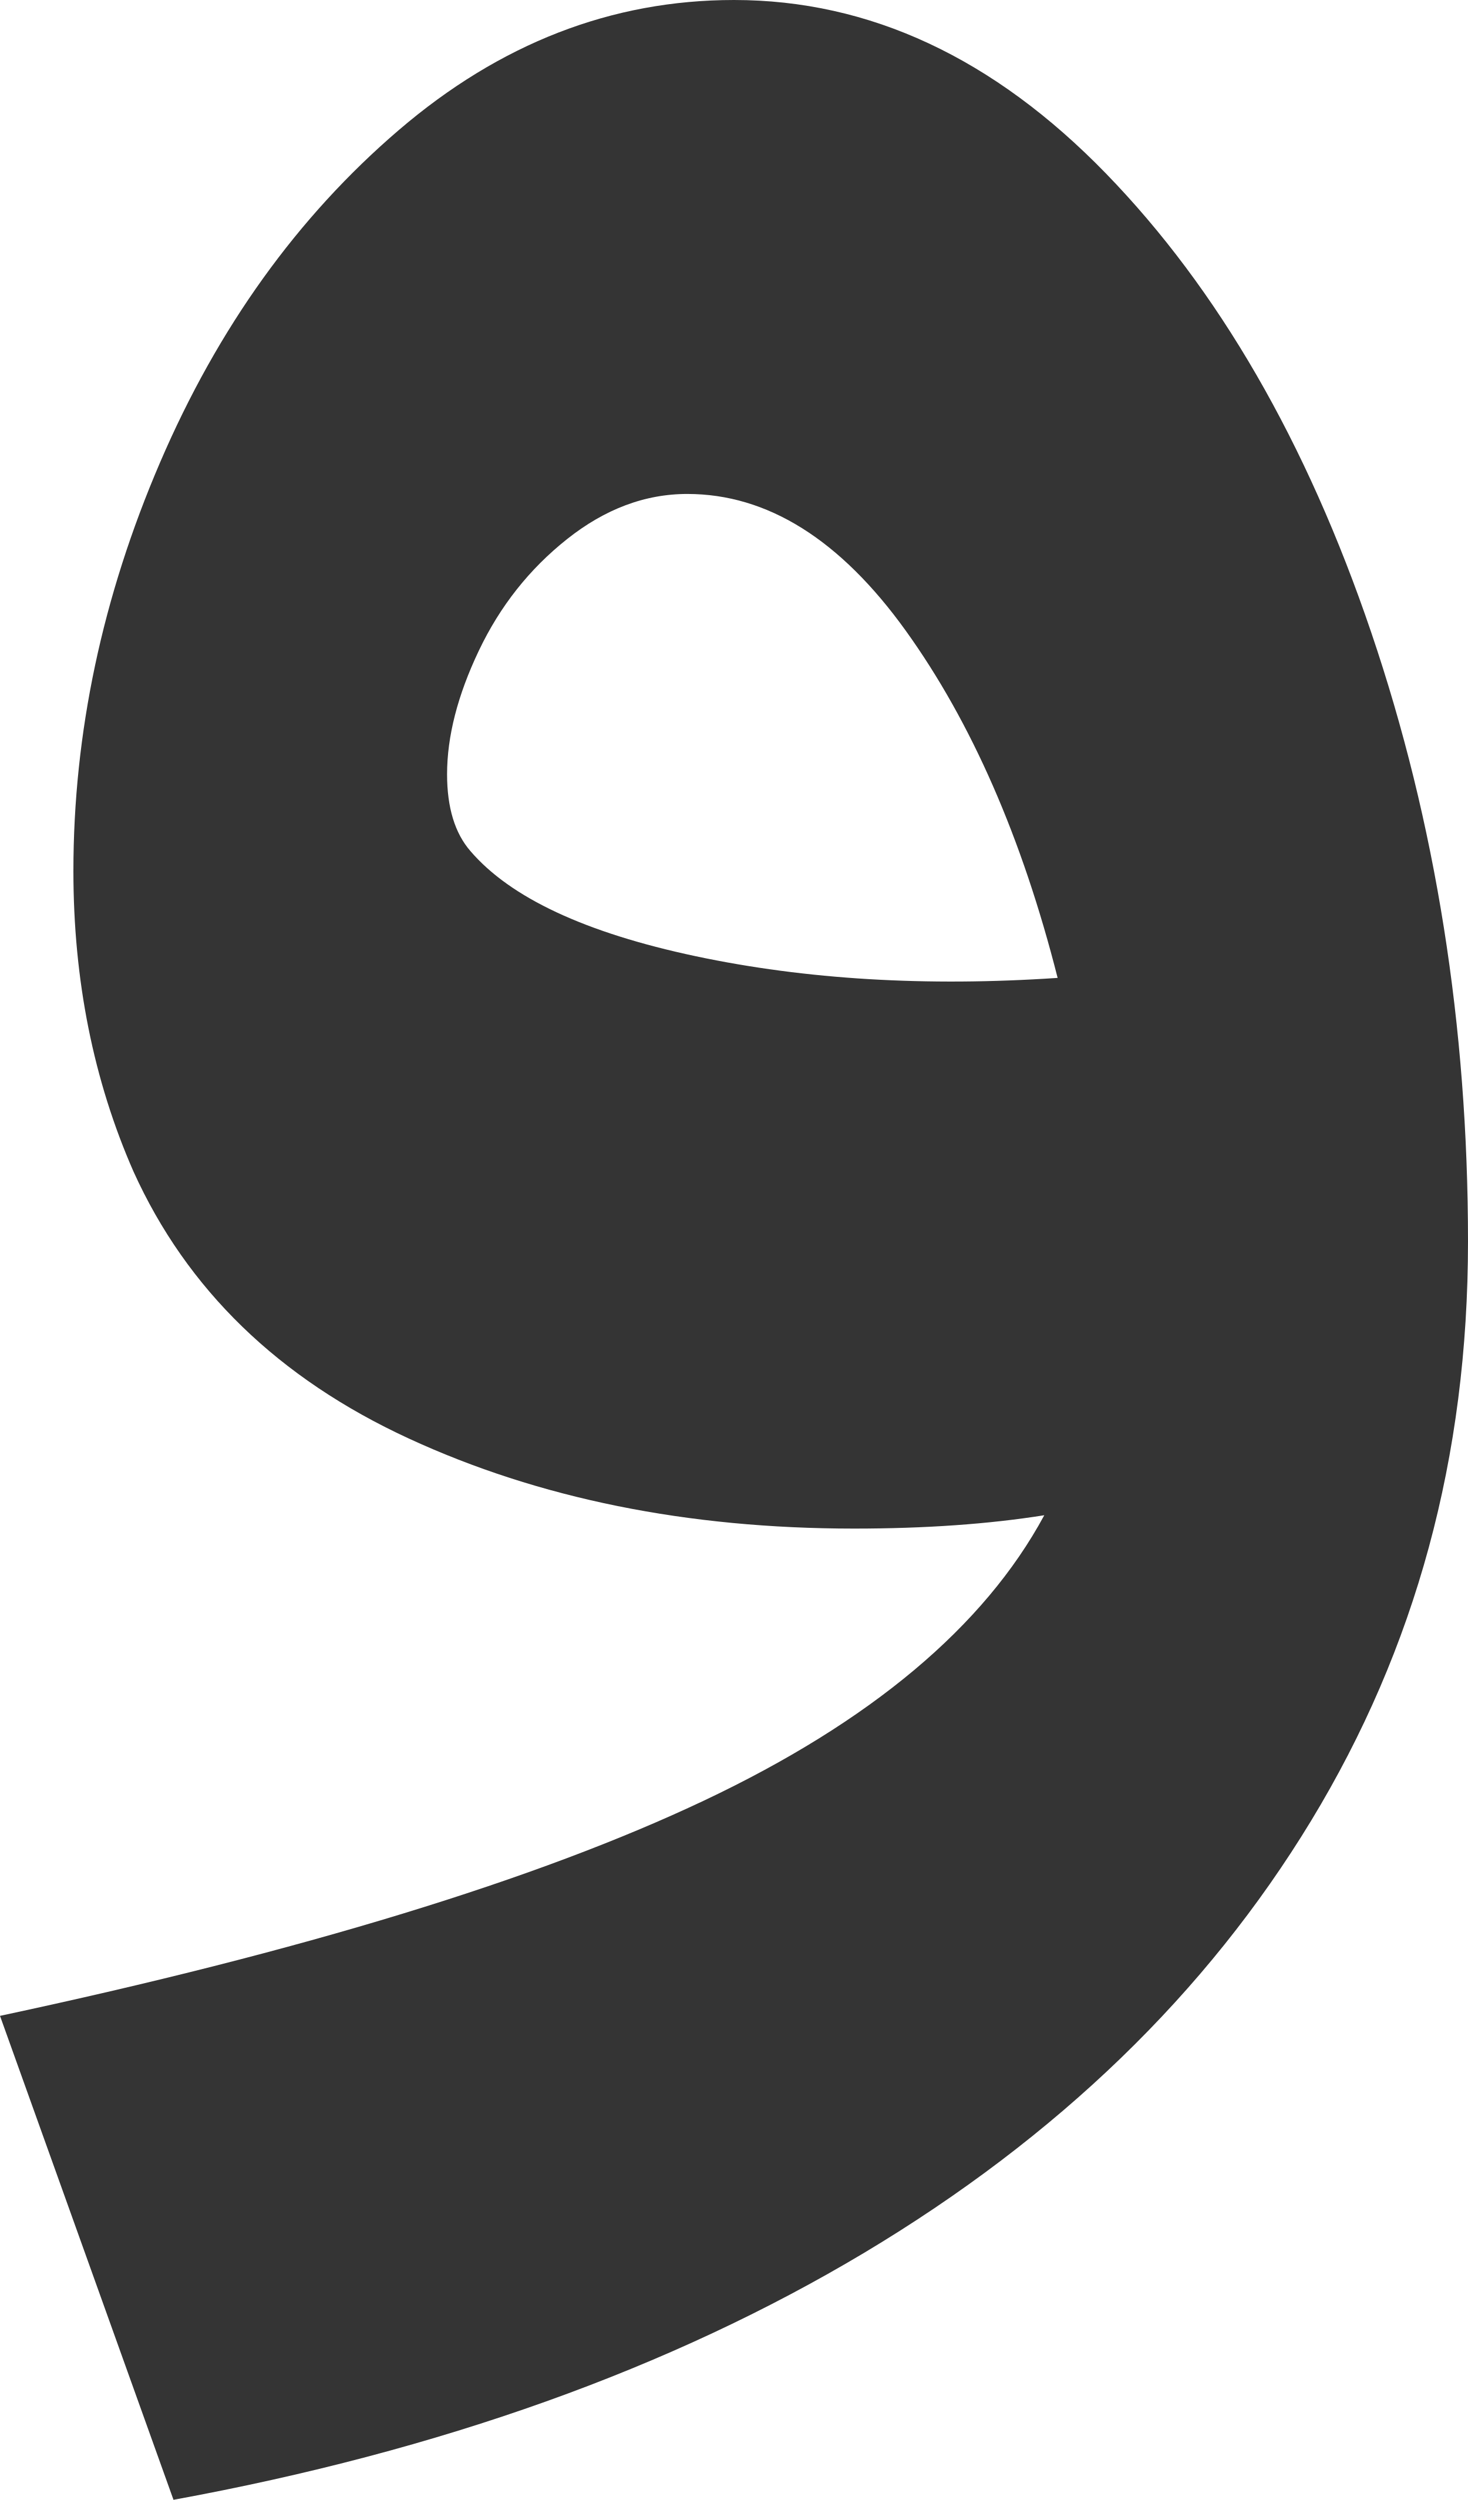
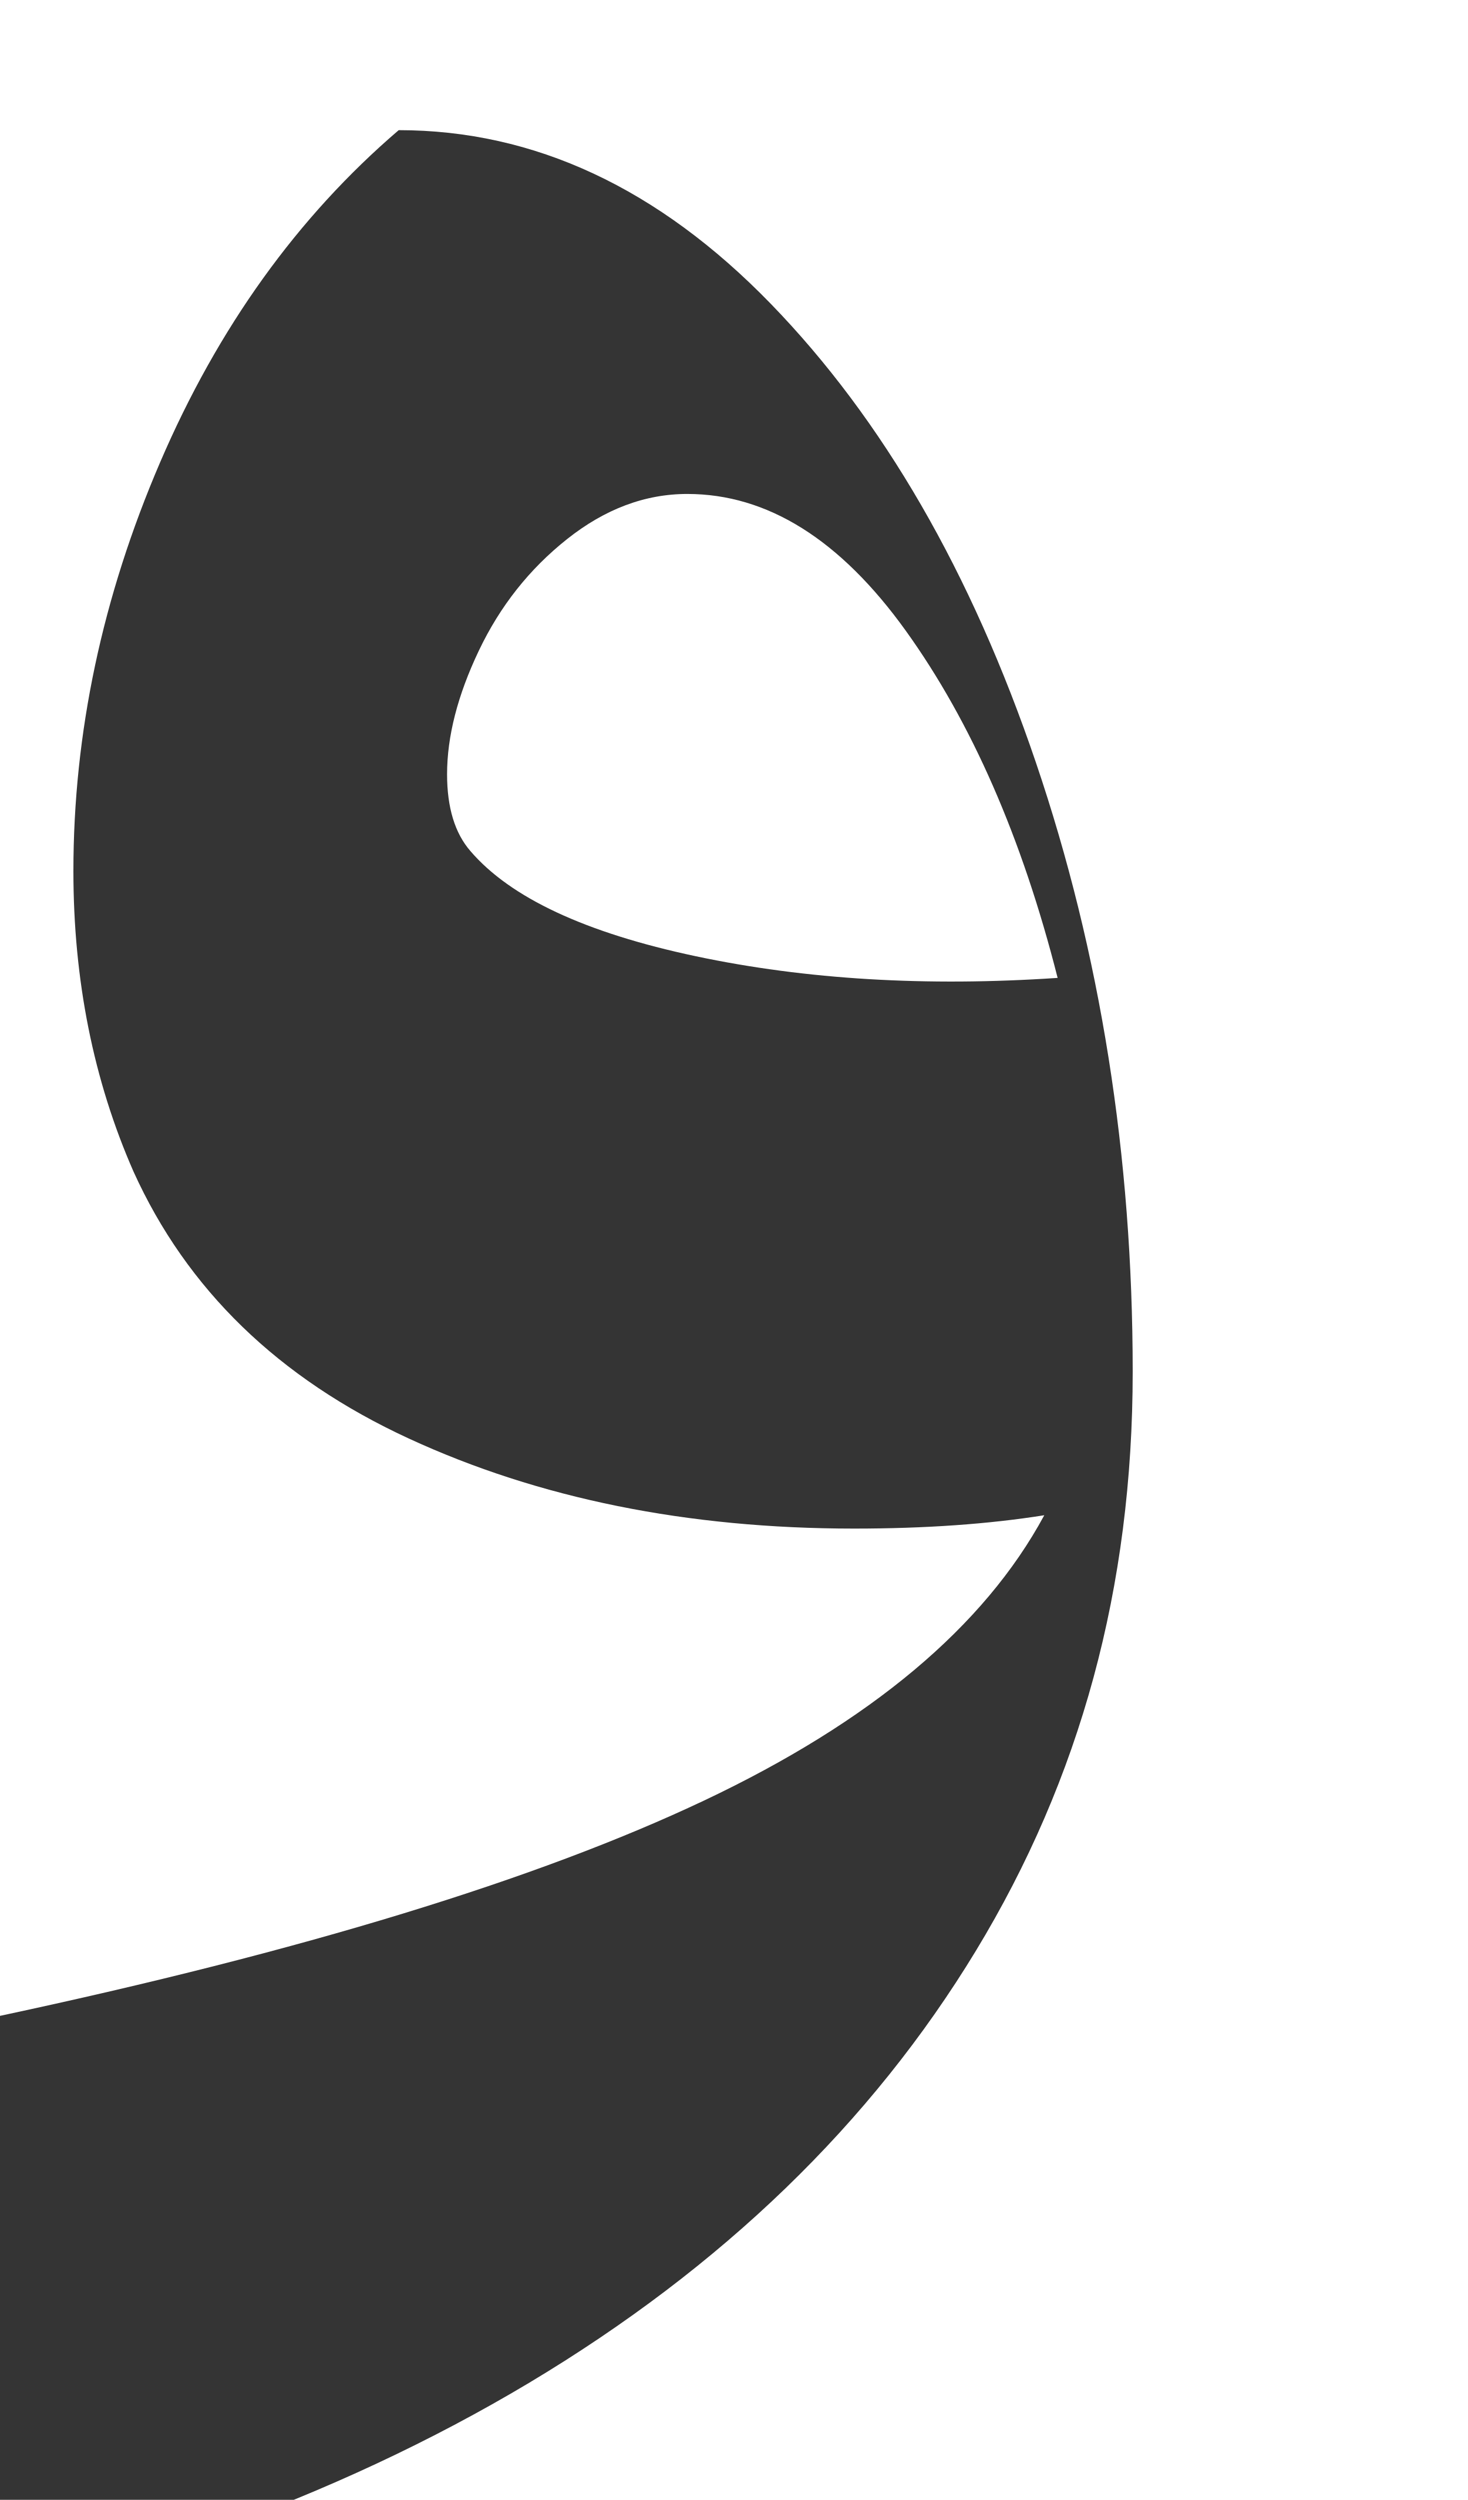
<svg xmlns="http://www.w3.org/2000/svg" id="Layer_1" data-name="Layer 1" viewBox="0 0 88 149.8">
  <defs>
    <style>
      .cls-1 {
        fill: #343434;
      }
    </style>
  </defs>
-   <path class="cls-1" d="M42.2,107.9c10-4.73,16.8-10.43,20.4-17.1-3.33,.53-7.13,.8-11.4,.8-10,0-18.9-1.8-26.7-5.4-7.8-3.6-13.3-8.93-16.5-16-2.4-5.47-3.6-11.47-3.6-18,0-8.27,1.73-16.43,5.2-24.5,3.47-8.07,8.23-14.7,14.3-19.9C29.97,2.6,36.67,0,44,0c8.13,0,15.57,3.47,22.3,10.4,6.73,6.93,12.03,16.1,15.9,27.5,3.87,11.4,5.8,23.57,5.8,36.5s-3.13,24.37-9.4,34.7c-6.27,10.33-15.2,18.96-26.8,25.9-11.6,6.93-25.4,11.87-41.4,14.8L0,120.8c18.13-3.87,32.2-8.17,42.2-12.9Zm-.5-50.6c6.6,1.4,13.83,1.83,21.7,1.3-2.13-8.4-5.17-15.33-9.1-20.8-3.93-5.47-8.3-8.2-13.1-8.2-2.53,0-4.93,.9-7.2,2.7-2.27,1.8-4.03,4.03-5.3,6.7-1.27,2.67-1.9,5.13-1.9,7.4,0,2,.47,3.53,1.4,4.6,2.4,2.8,6.9,4.9,13.5,6.3Z" />
+   <path class="cls-1" d="M42.2,107.9c10-4.73,16.8-10.43,20.4-17.1-3.33,.53-7.13,.8-11.4,.8-10,0-18.9-1.8-26.7-5.4-7.8-3.6-13.3-8.93-16.5-16-2.4-5.47-3.6-11.47-3.6-18,0-8.27,1.73-16.43,5.2-24.5,3.47-8.07,8.23-14.7,14.3-19.9c8.13,0,15.57,3.47,22.3,10.4,6.73,6.93,12.03,16.1,15.9,27.5,3.87,11.4,5.8,23.57,5.8,36.5s-3.13,24.37-9.4,34.7c-6.27,10.33-15.2,18.96-26.8,25.9-11.6,6.93-25.4,11.87-41.4,14.8L0,120.8c18.13-3.87,32.2-8.17,42.2-12.9Zm-.5-50.6c6.6,1.4,13.83,1.83,21.7,1.3-2.13-8.4-5.17-15.33-9.1-20.8-3.93-5.47-8.3-8.2-13.1-8.2-2.53,0-4.93,.9-7.2,2.7-2.27,1.8-4.03,4.03-5.3,6.7-1.27,2.67-1.9,5.13-1.9,7.4,0,2,.47,3.53,1.4,4.6,2.4,2.8,6.9,4.9,13.5,6.3Z" />
</svg>